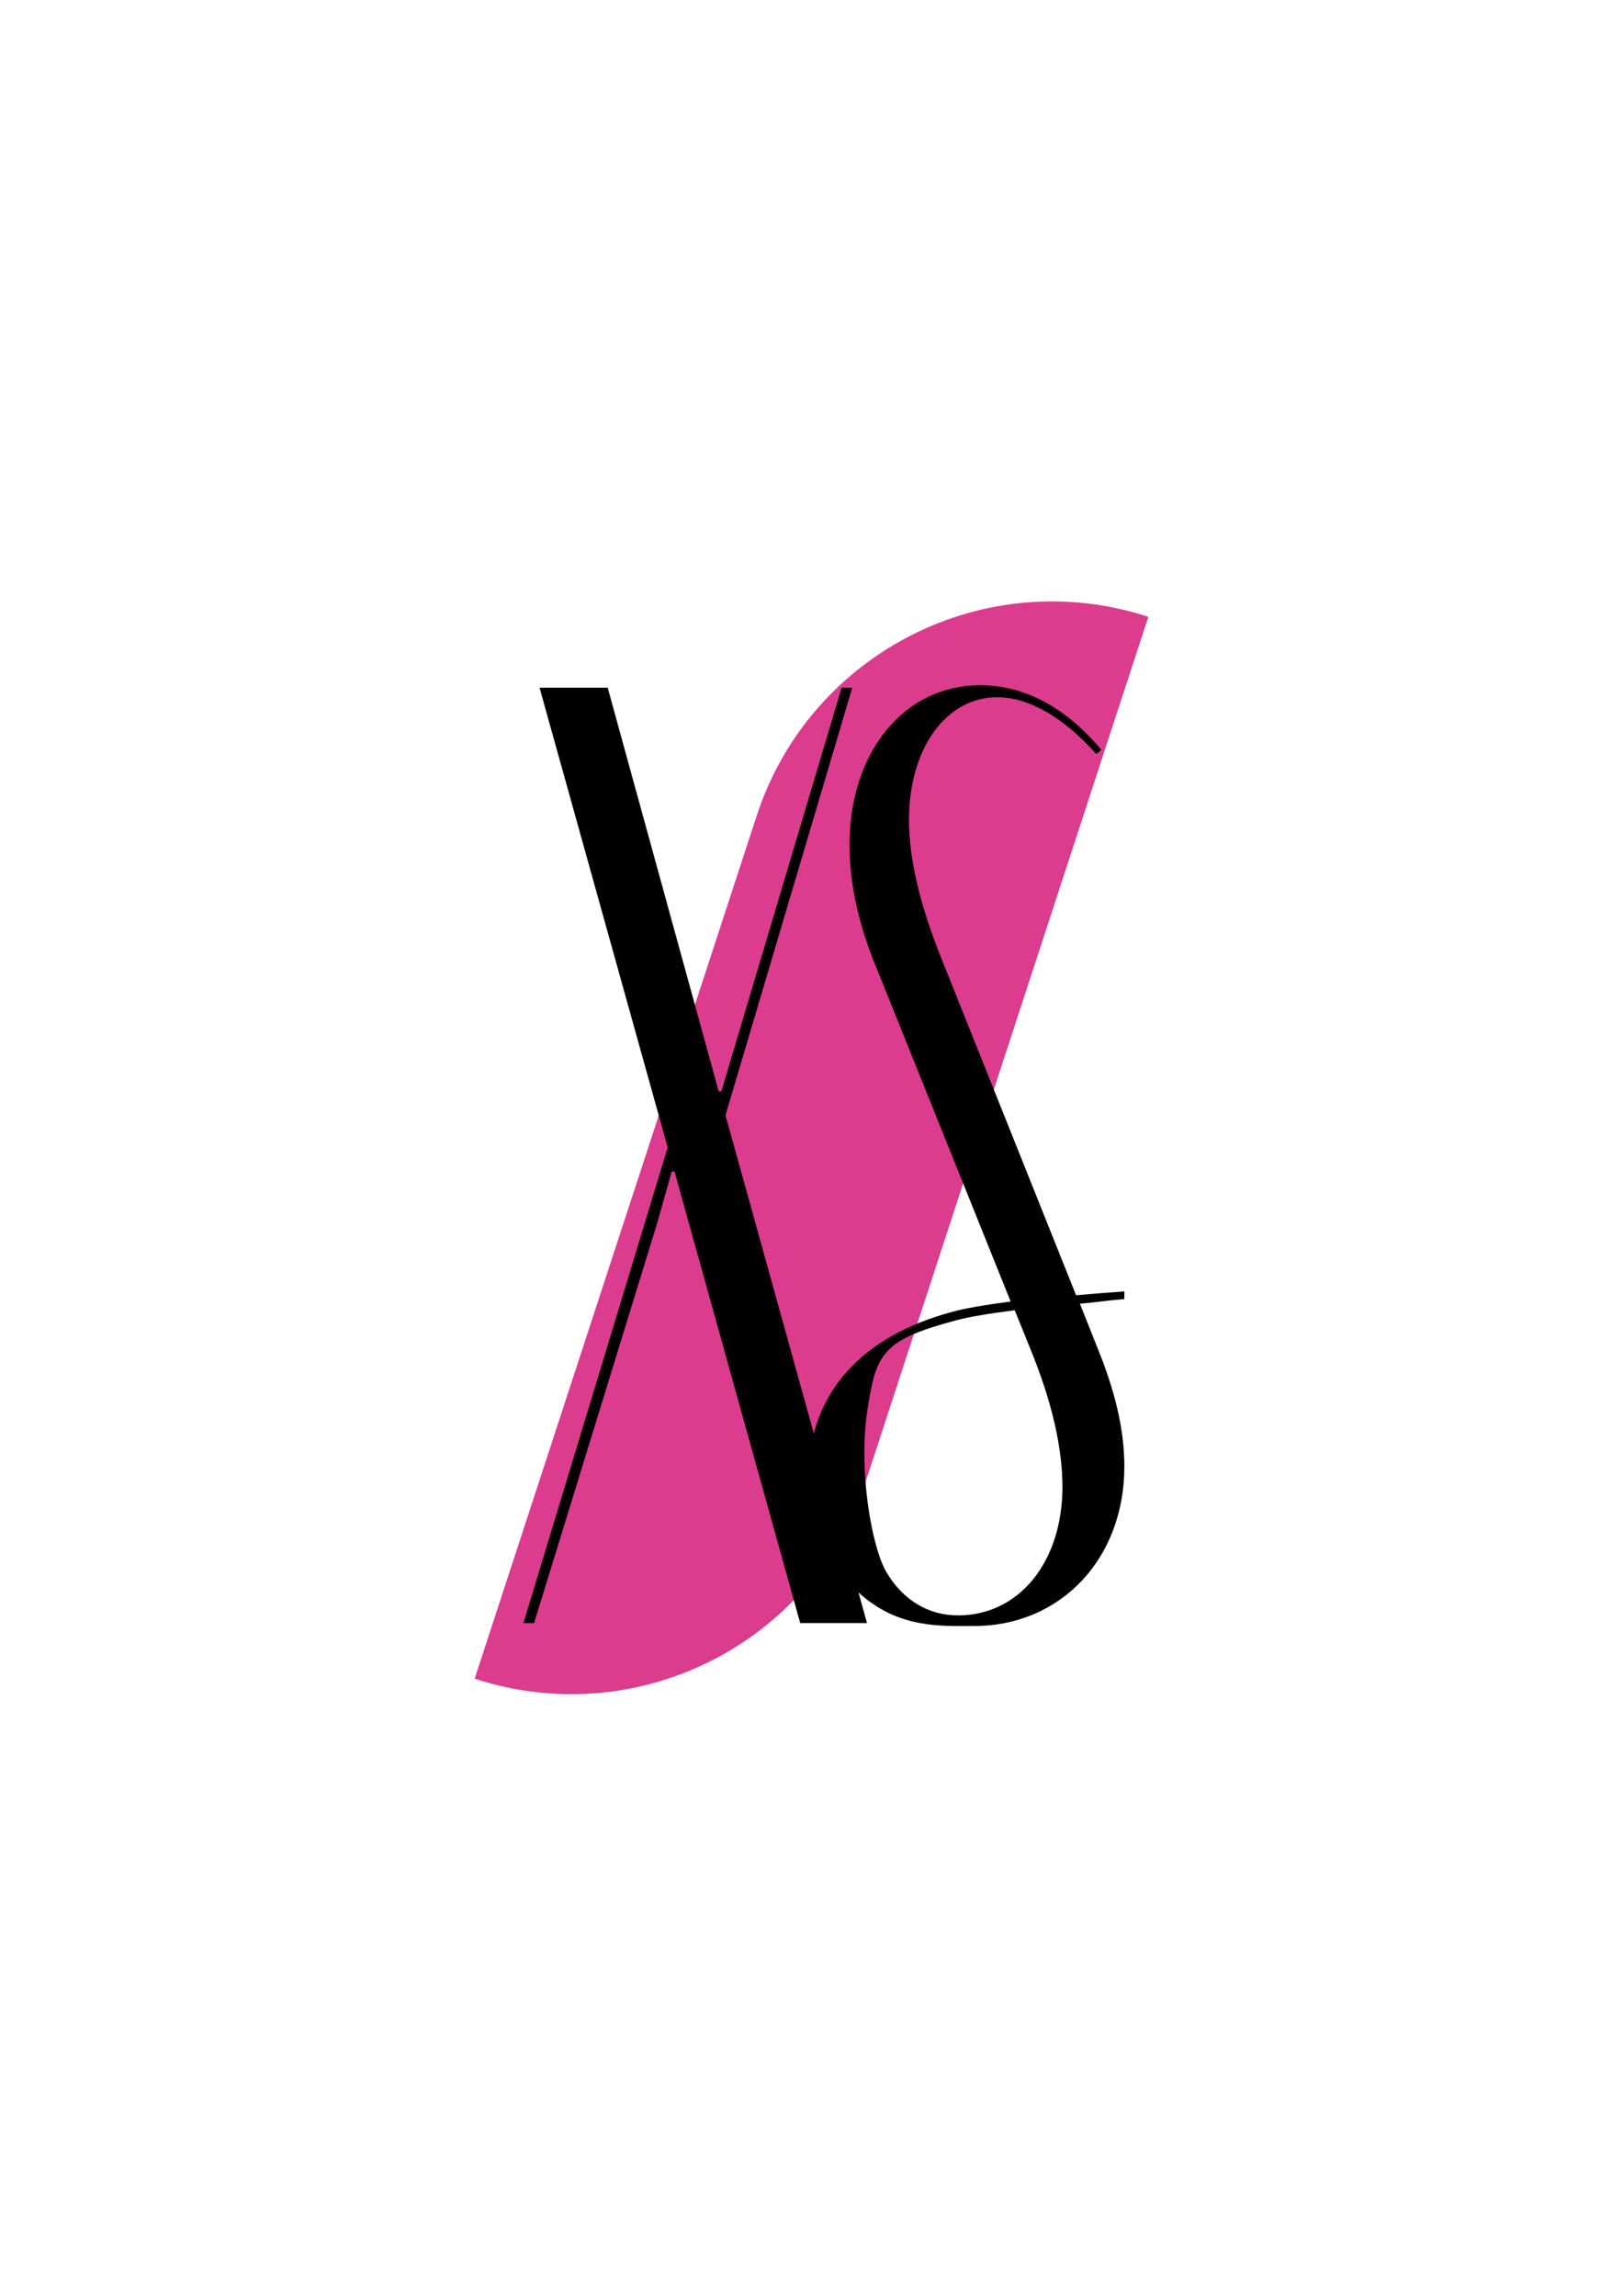
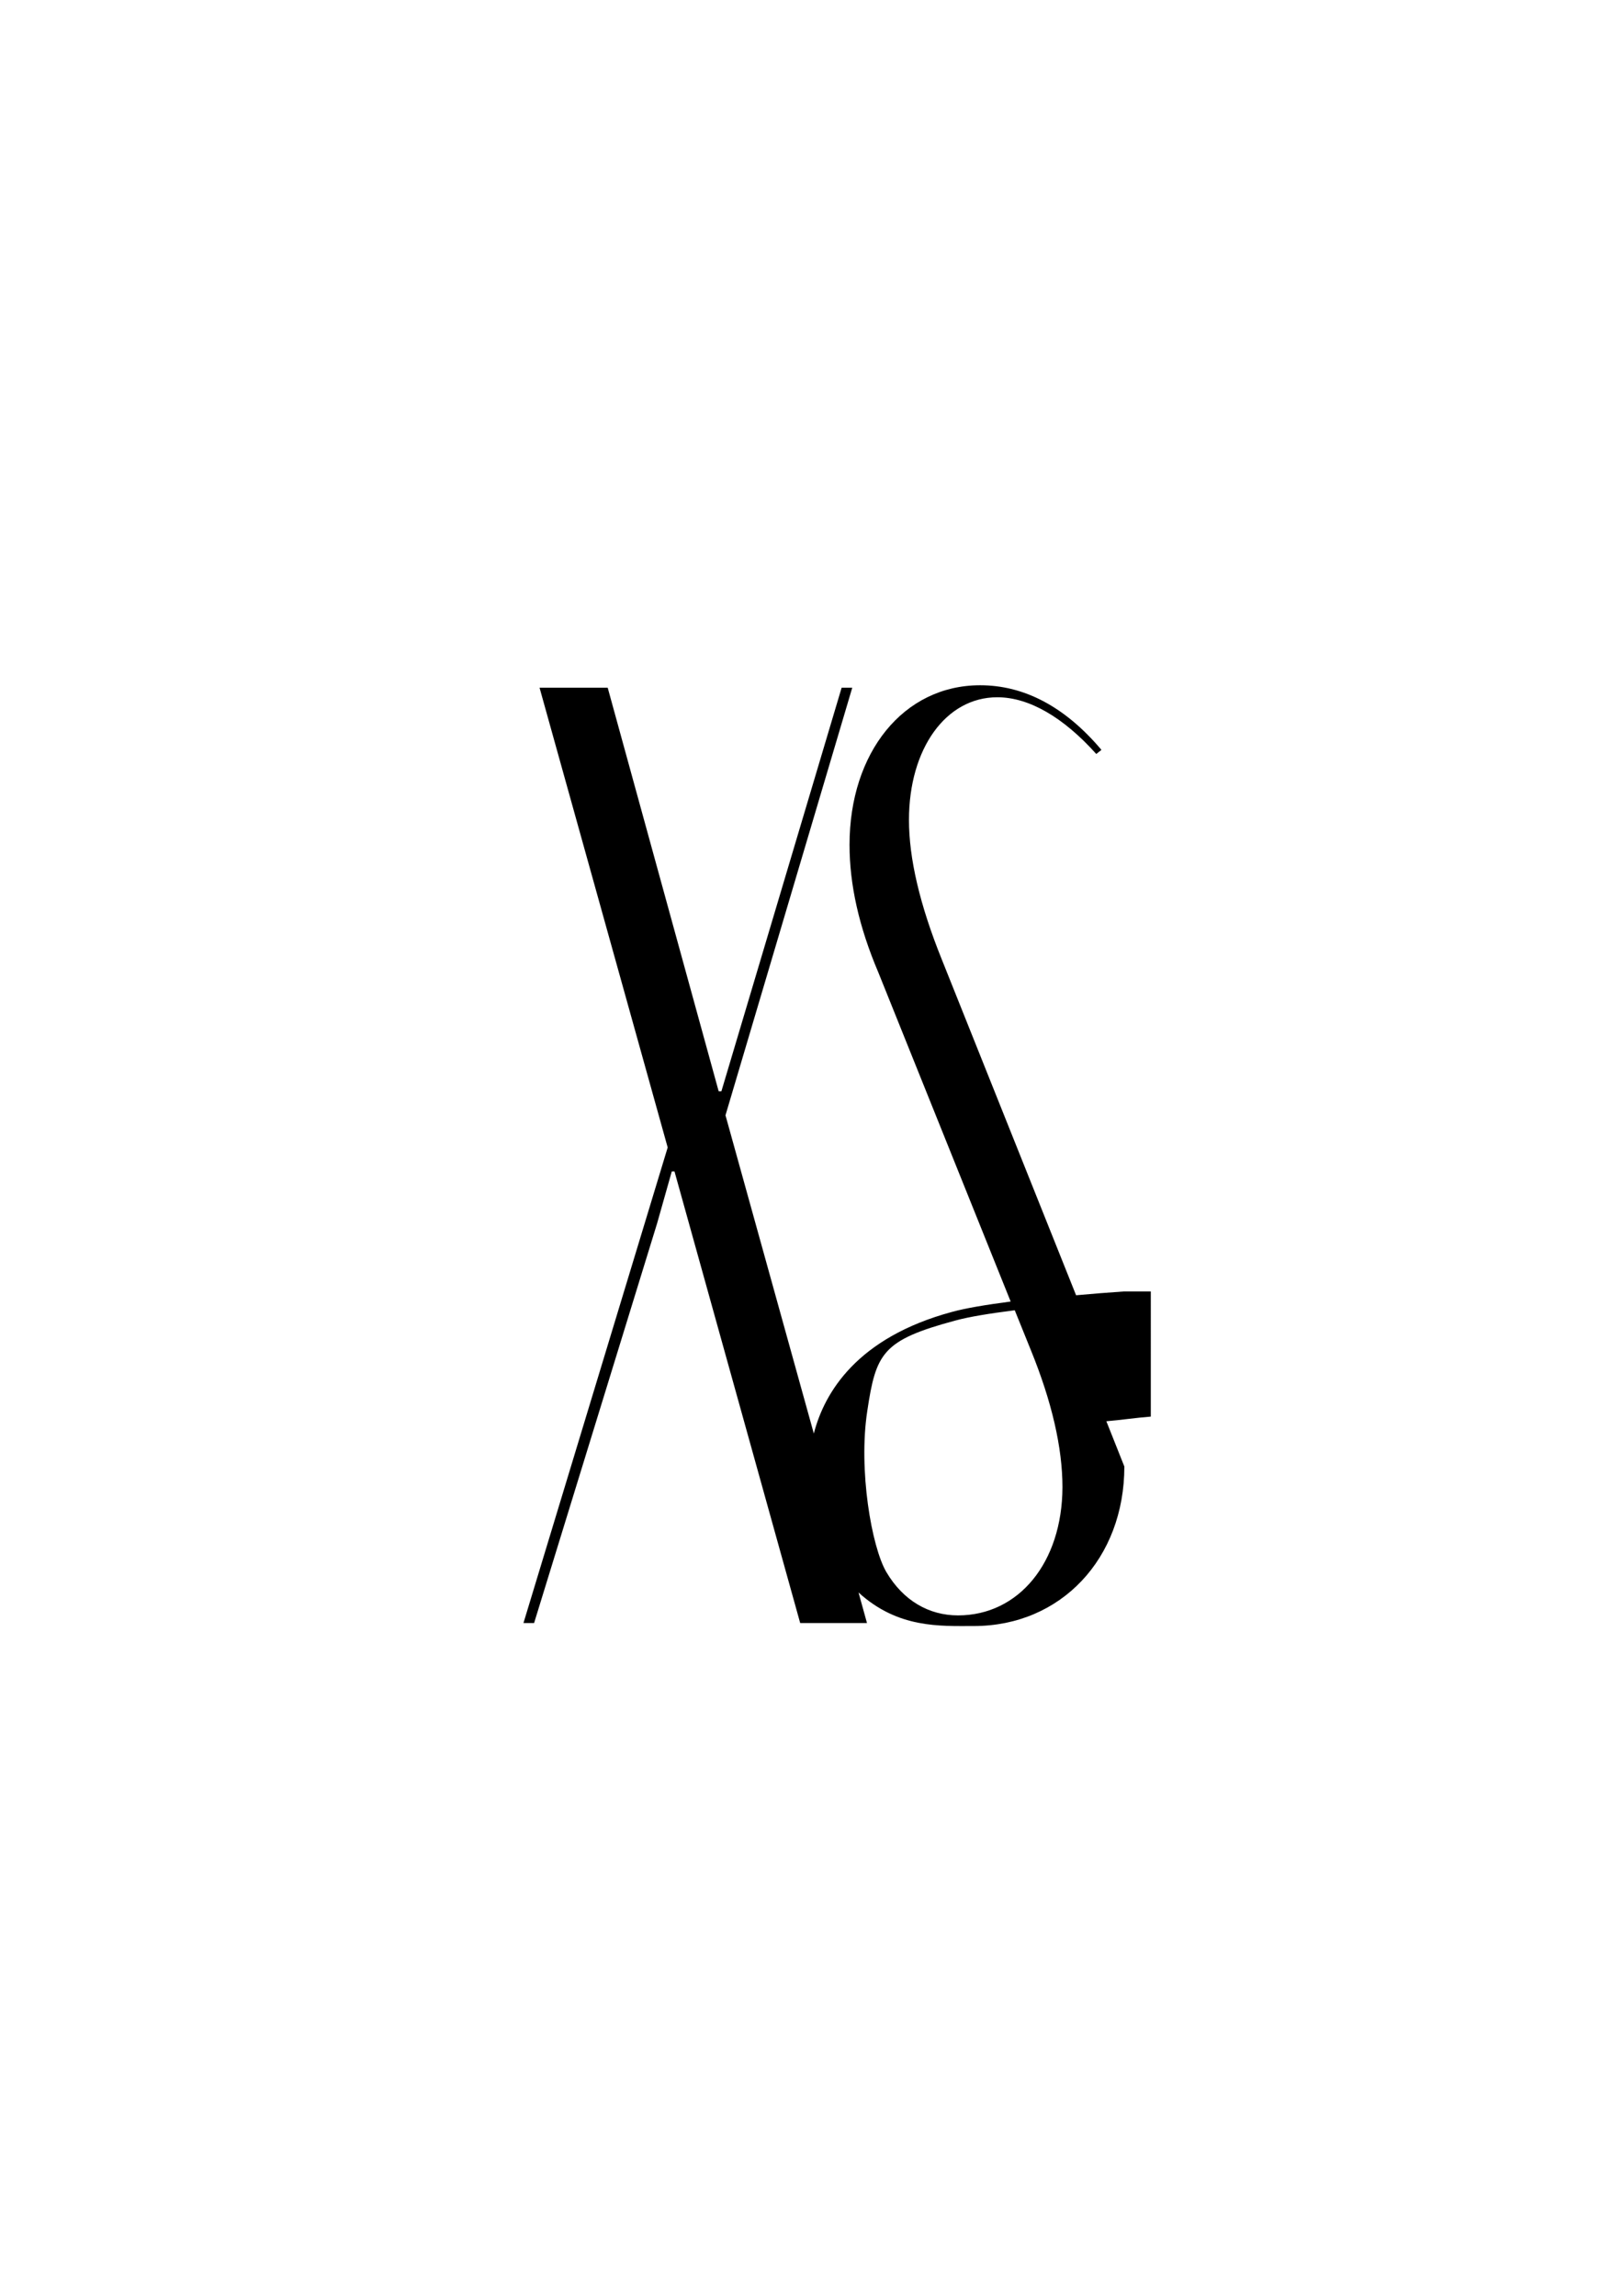
<svg xmlns="http://www.w3.org/2000/svg" version="1.1" id="Слой_1" x="0px" y="0px" viewBox="0 0 595.3 841.9" style="enable-background:new 0 0 595.3 841.9;" xml:space="preserve">
  <style type="text/css"> .st0{fill:#50535A;} .st1{fill:#FFFFFF;} .st2{fill:#1E1F1C;} .st3{fill:#B1B2B4;} .st4{fill:#DB3C8E;} </style>
  <g>
-     <path class="st4" d="M421.2,226.2L317.7,542.8c-19.5,59.8-83.8,92.4-143.6,72.8h0L277.6,299C297.2,239.3,361.5,206.7,421.2,226.2 L421.2,226.2z" />
-     <path d="M412.3,473.6c-5.9,0.4-12.1,0.9-17.6,1.4l-49.2-123c-8.2-20.3-12.1-37.3-12.1-51.3c0-26.1,13.5-45,32.4-45 c11.6,0,24.2,7.3,36.3,20.8l1.9-1.5c-13.5-16-28.5-23.7-44.5-23.7c-28.1,0-47.9,24.7-47.9,58.5c0,14.5,3.4,30,10.6,46.9l48.5,120.6 c-9.1,1.2-16.4,2.4-21.5,3.8c-34.8,9.4-46.8,29.5-50.7,44.6c0,0,0,0,0,0L266.1,409l46.5-156.8h-3.9l-44.1,148h-1l-40.7-148h-25 l47,168.6l-52.9,174.4h3.9l45.1-146.5l5.4-19.1h1l46.1,165.6H318l-3.1-11.2c14.5,13.2,29.8,12.3,42.3,12.3 c31.9,0,55.2-24.7,55.2-58.5c0-13.5-3.4-27.6-9.7-43.1l-6.6-16.6c5-0.4,11-1.3,16.3-1.7V473.6z M351.4,592.4 c-10.7,0-20.1-5.4-26.3-15.9c-5.4-9.2-10.3-37.4-7-59c3.2-21.3,5.5-26,32.2-33.2c5.1-1.4,12.5-2.6,21.9-3.8l5.9,14.6 c7.7,18.9,11.6,35.8,11.6,50.3C389.6,573.1,373.6,592.4,351.4,592.4z" />
+     <path d="M412.3,473.6c-5.9,0.4-12.1,0.9-17.6,1.4l-49.2-123c-8.2-20.3-12.1-37.3-12.1-51.3c0-26.1,13.5-45,32.4-45 c11.6,0,24.2,7.3,36.3,20.8l1.9-1.5c-13.5-16-28.5-23.7-44.5-23.7c-28.1,0-47.9,24.7-47.9,58.5c0,14.5,3.4,30,10.6,46.9l48.5,120.6 c-9.1,1.2-16.4,2.4-21.5,3.8c-34.8,9.4-46.8,29.5-50.7,44.6c0,0,0,0,0,0L266.1,409l46.5-156.8h-3.9l-44.1,148h-1l-40.7-148h-25 l47,168.6l-52.9,174.4h3.9l45.1-146.5l5.4-19.1h1l46.1,165.6H318l-3.1-11.2c14.5,13.2,29.8,12.3,42.3,12.3 c31.9,0,55.2-24.7,55.2-58.5l-6.6-16.6c5-0.4,11-1.3,16.3-1.7V473.6z M351.4,592.4 c-10.7,0-20.1-5.4-26.3-15.9c-5.4-9.2-10.3-37.4-7-59c3.2-21.3,5.5-26,32.2-33.2c5.1-1.4,12.5-2.6,21.9-3.8l5.9,14.6 c7.7,18.9,11.6,35.8,11.6,50.3C389.6,573.1,373.6,592.4,351.4,592.4z" />
  </g>
</svg>